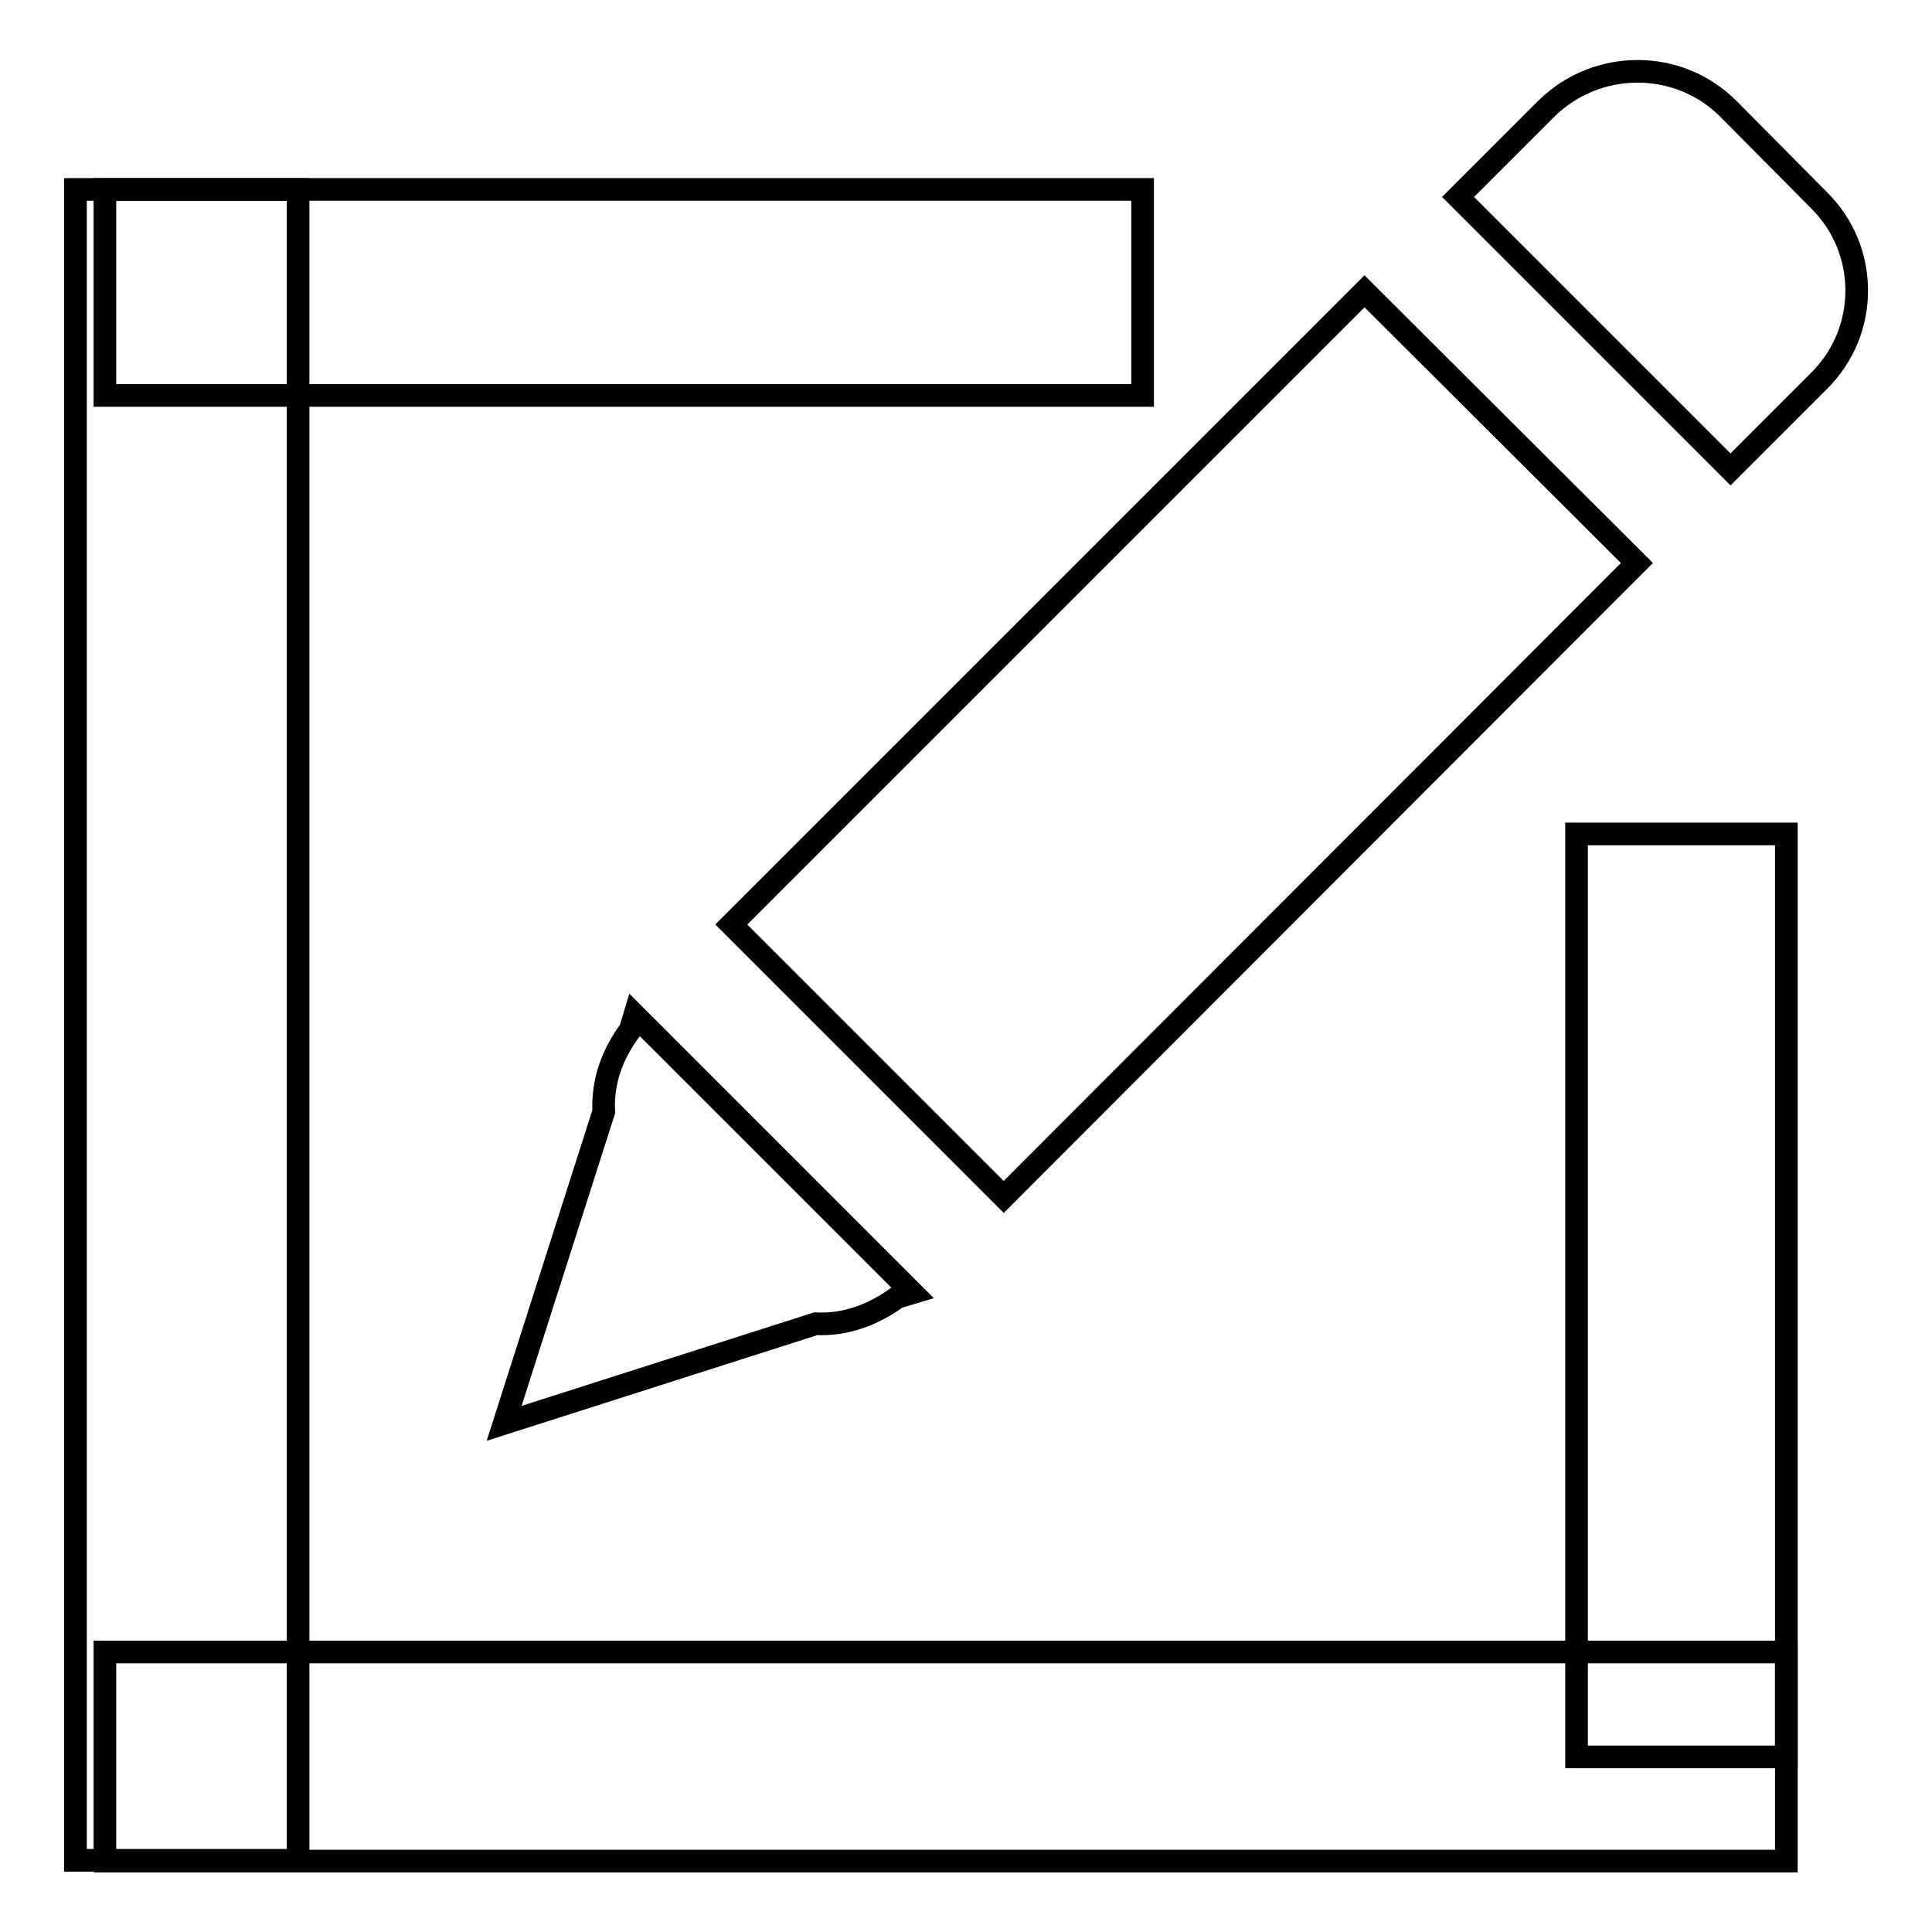
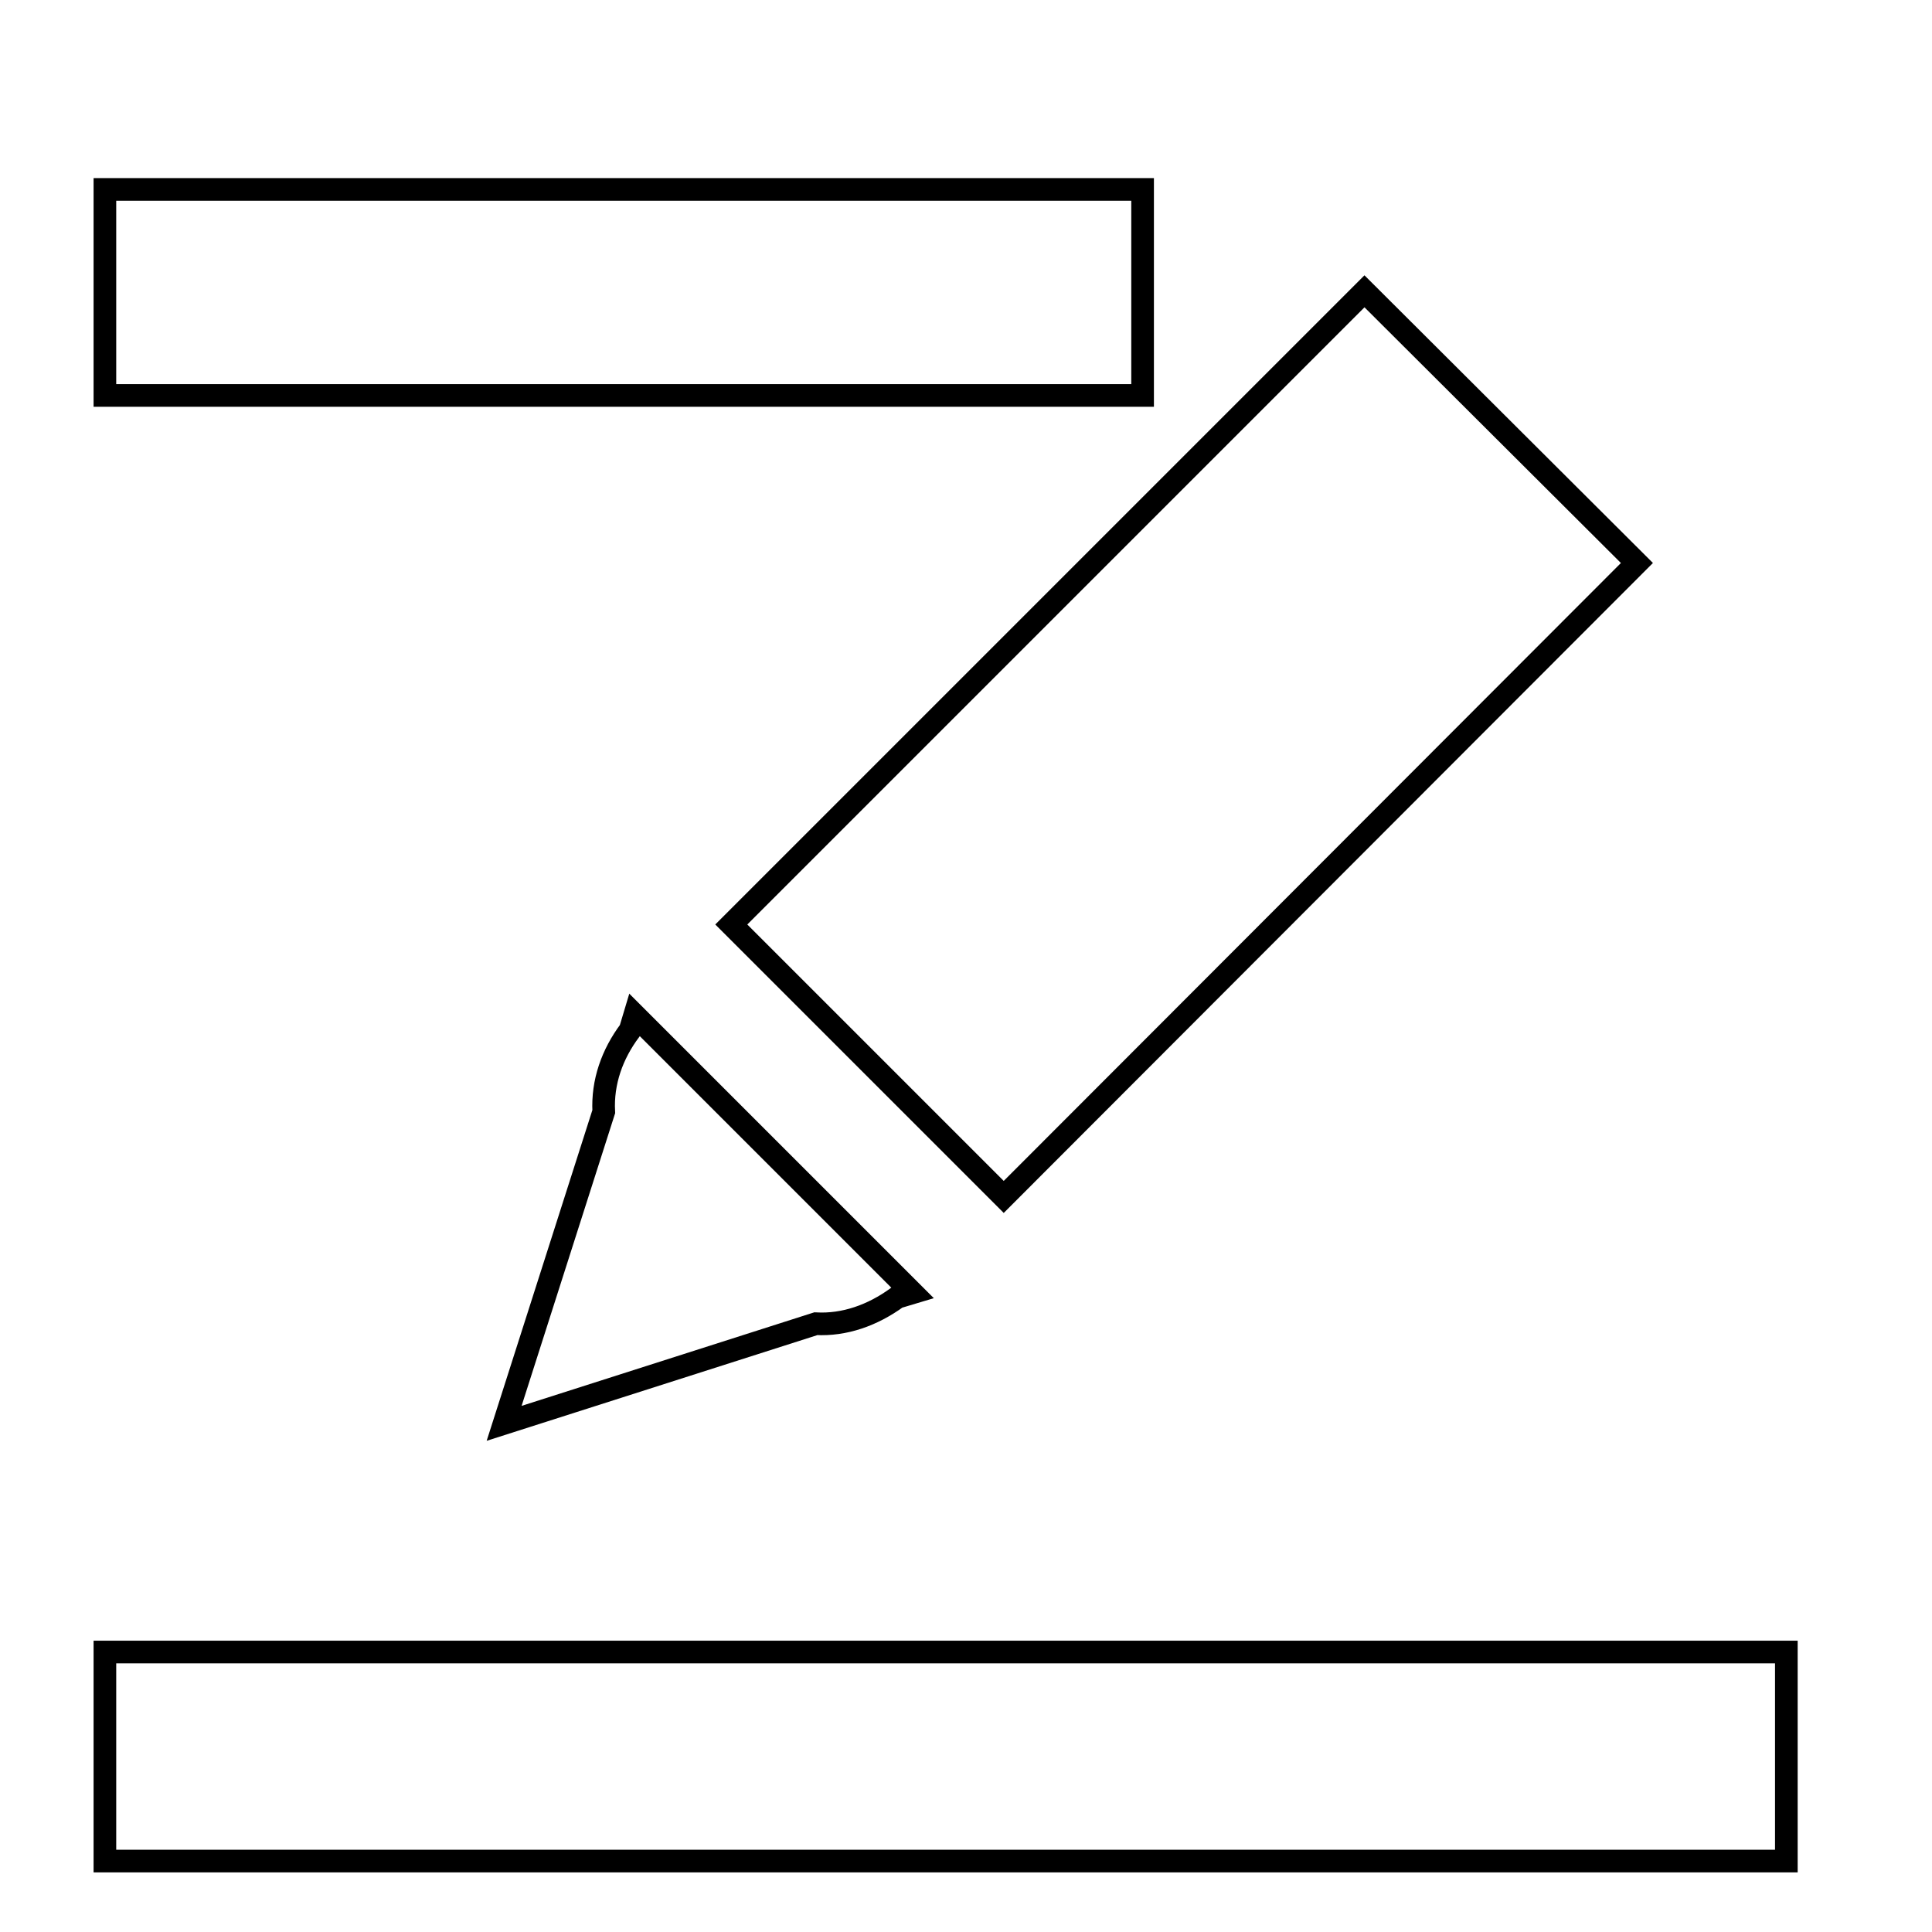
<svg xmlns="http://www.w3.org/2000/svg" version="1.1" x="0px" y="0px" viewBox="0 0 256 256" enable-background="new 0 0 256 256" xml:space="preserve">
  <g>
    <g>
-       <path stroke-width="3" fill-opacity="0" stroke="#000000" d="M241,50.5l-11.7,11.7l-36.1-36.1l11.7-11.7c6.7-6.6,17.5-6.6,24.1,0l12,12.1C247.7,33.1,247.7,43.9,241,50.5L241,50.5z" />
      <path stroke-width="3" fill-opacity="0" stroke="#000000" d="M108.1,175.4l-41.3,13.2L80,147.3c-0.2-3.9,1.1-7.6,3.5-10.8l0.6-2l36.8,36.8l-2,0.6C115.6,174.3,111.9,175.6,108.1,175.4L108.1,175.4z" />
      <path stroke-width="3" fill-opacity="0" stroke="#000000" d="M216.9,74.6l-83.9,84l-36.1-36.1l83.9-83.9L216.9,74.6z" />
-       <path stroke-width="3" fill-opacity="0" stroke="#000000" d="M10,25.1h29.5v221.4H10V25.1z" />
      <path stroke-width="3" fill-opacity="0" stroke="#000000" d="M13.9,25.1h137.5v27.3H13.9V25.1L13.9,25.1z" />
      <path stroke-width="3" fill-opacity="0" stroke="#000000" d="M13.9,218.9h222.8v27.7H13.9V218.9L13.9,218.9z" />
-       <path stroke-width="3" fill-opacity="0" stroke="#000000" d="M208.9,110.5h27.8v122.3h-27.8V110.5L208.9,110.5z" />
    </g>
  </g>
</svg>